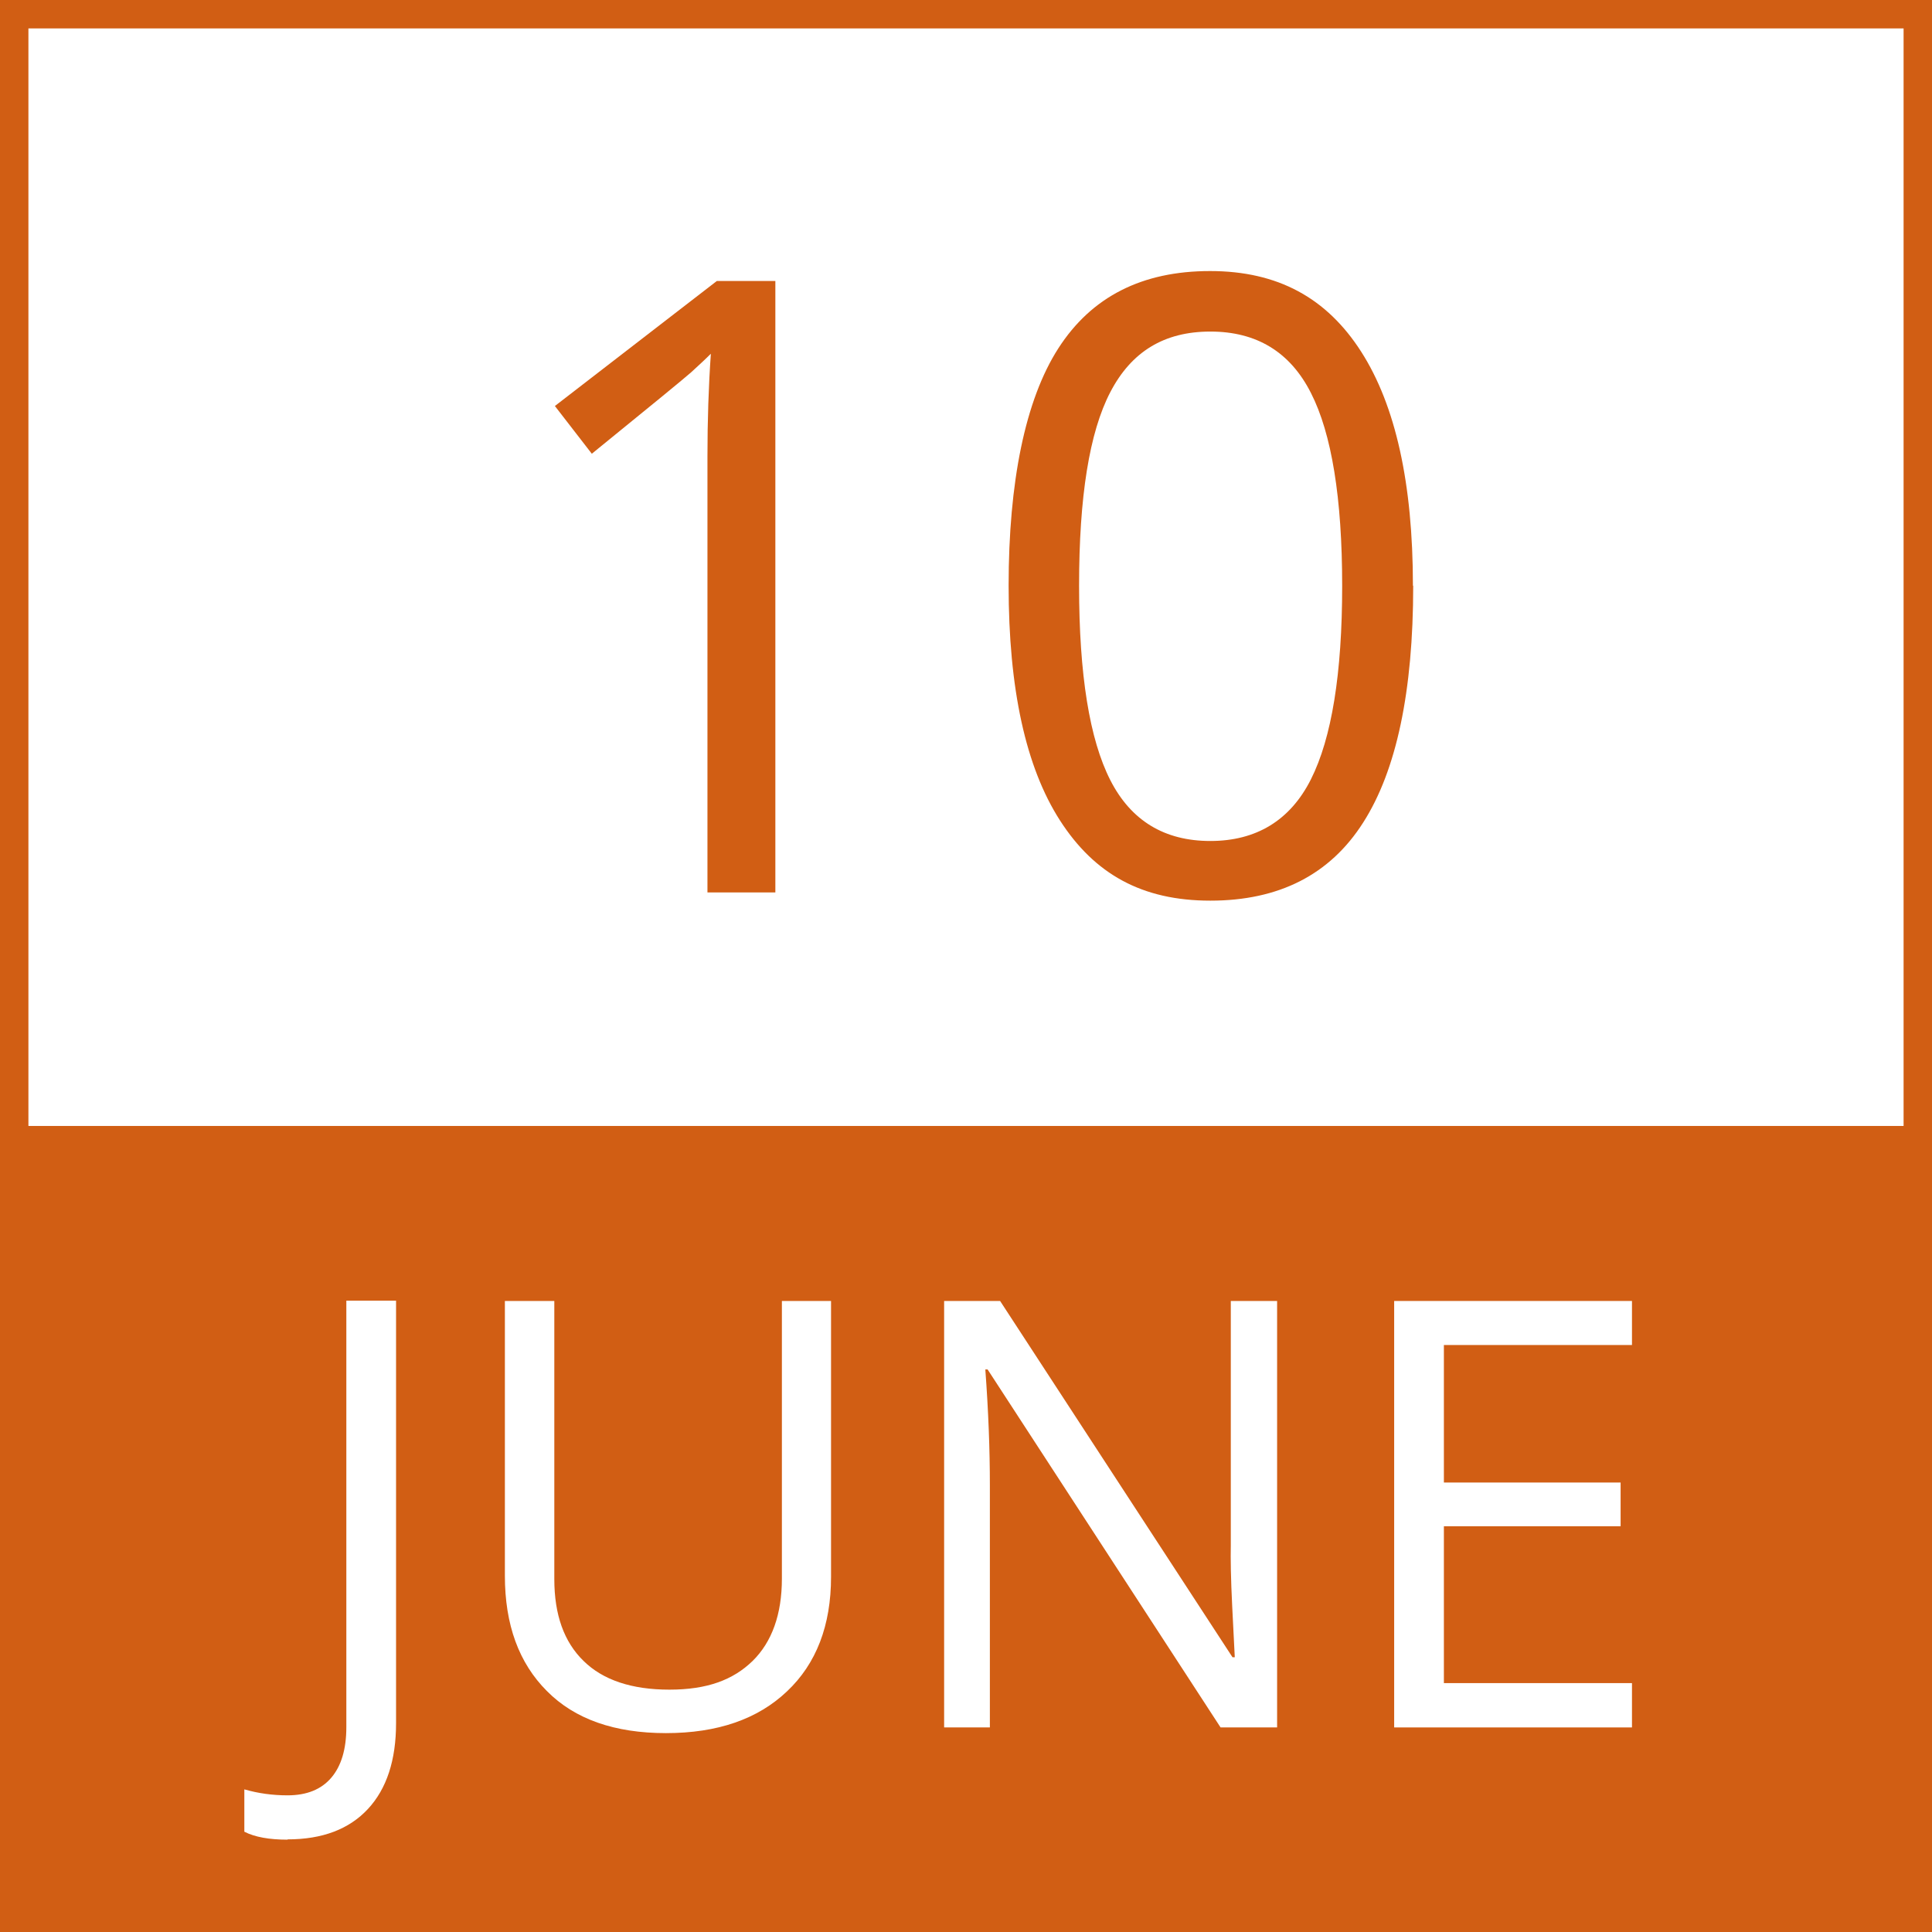
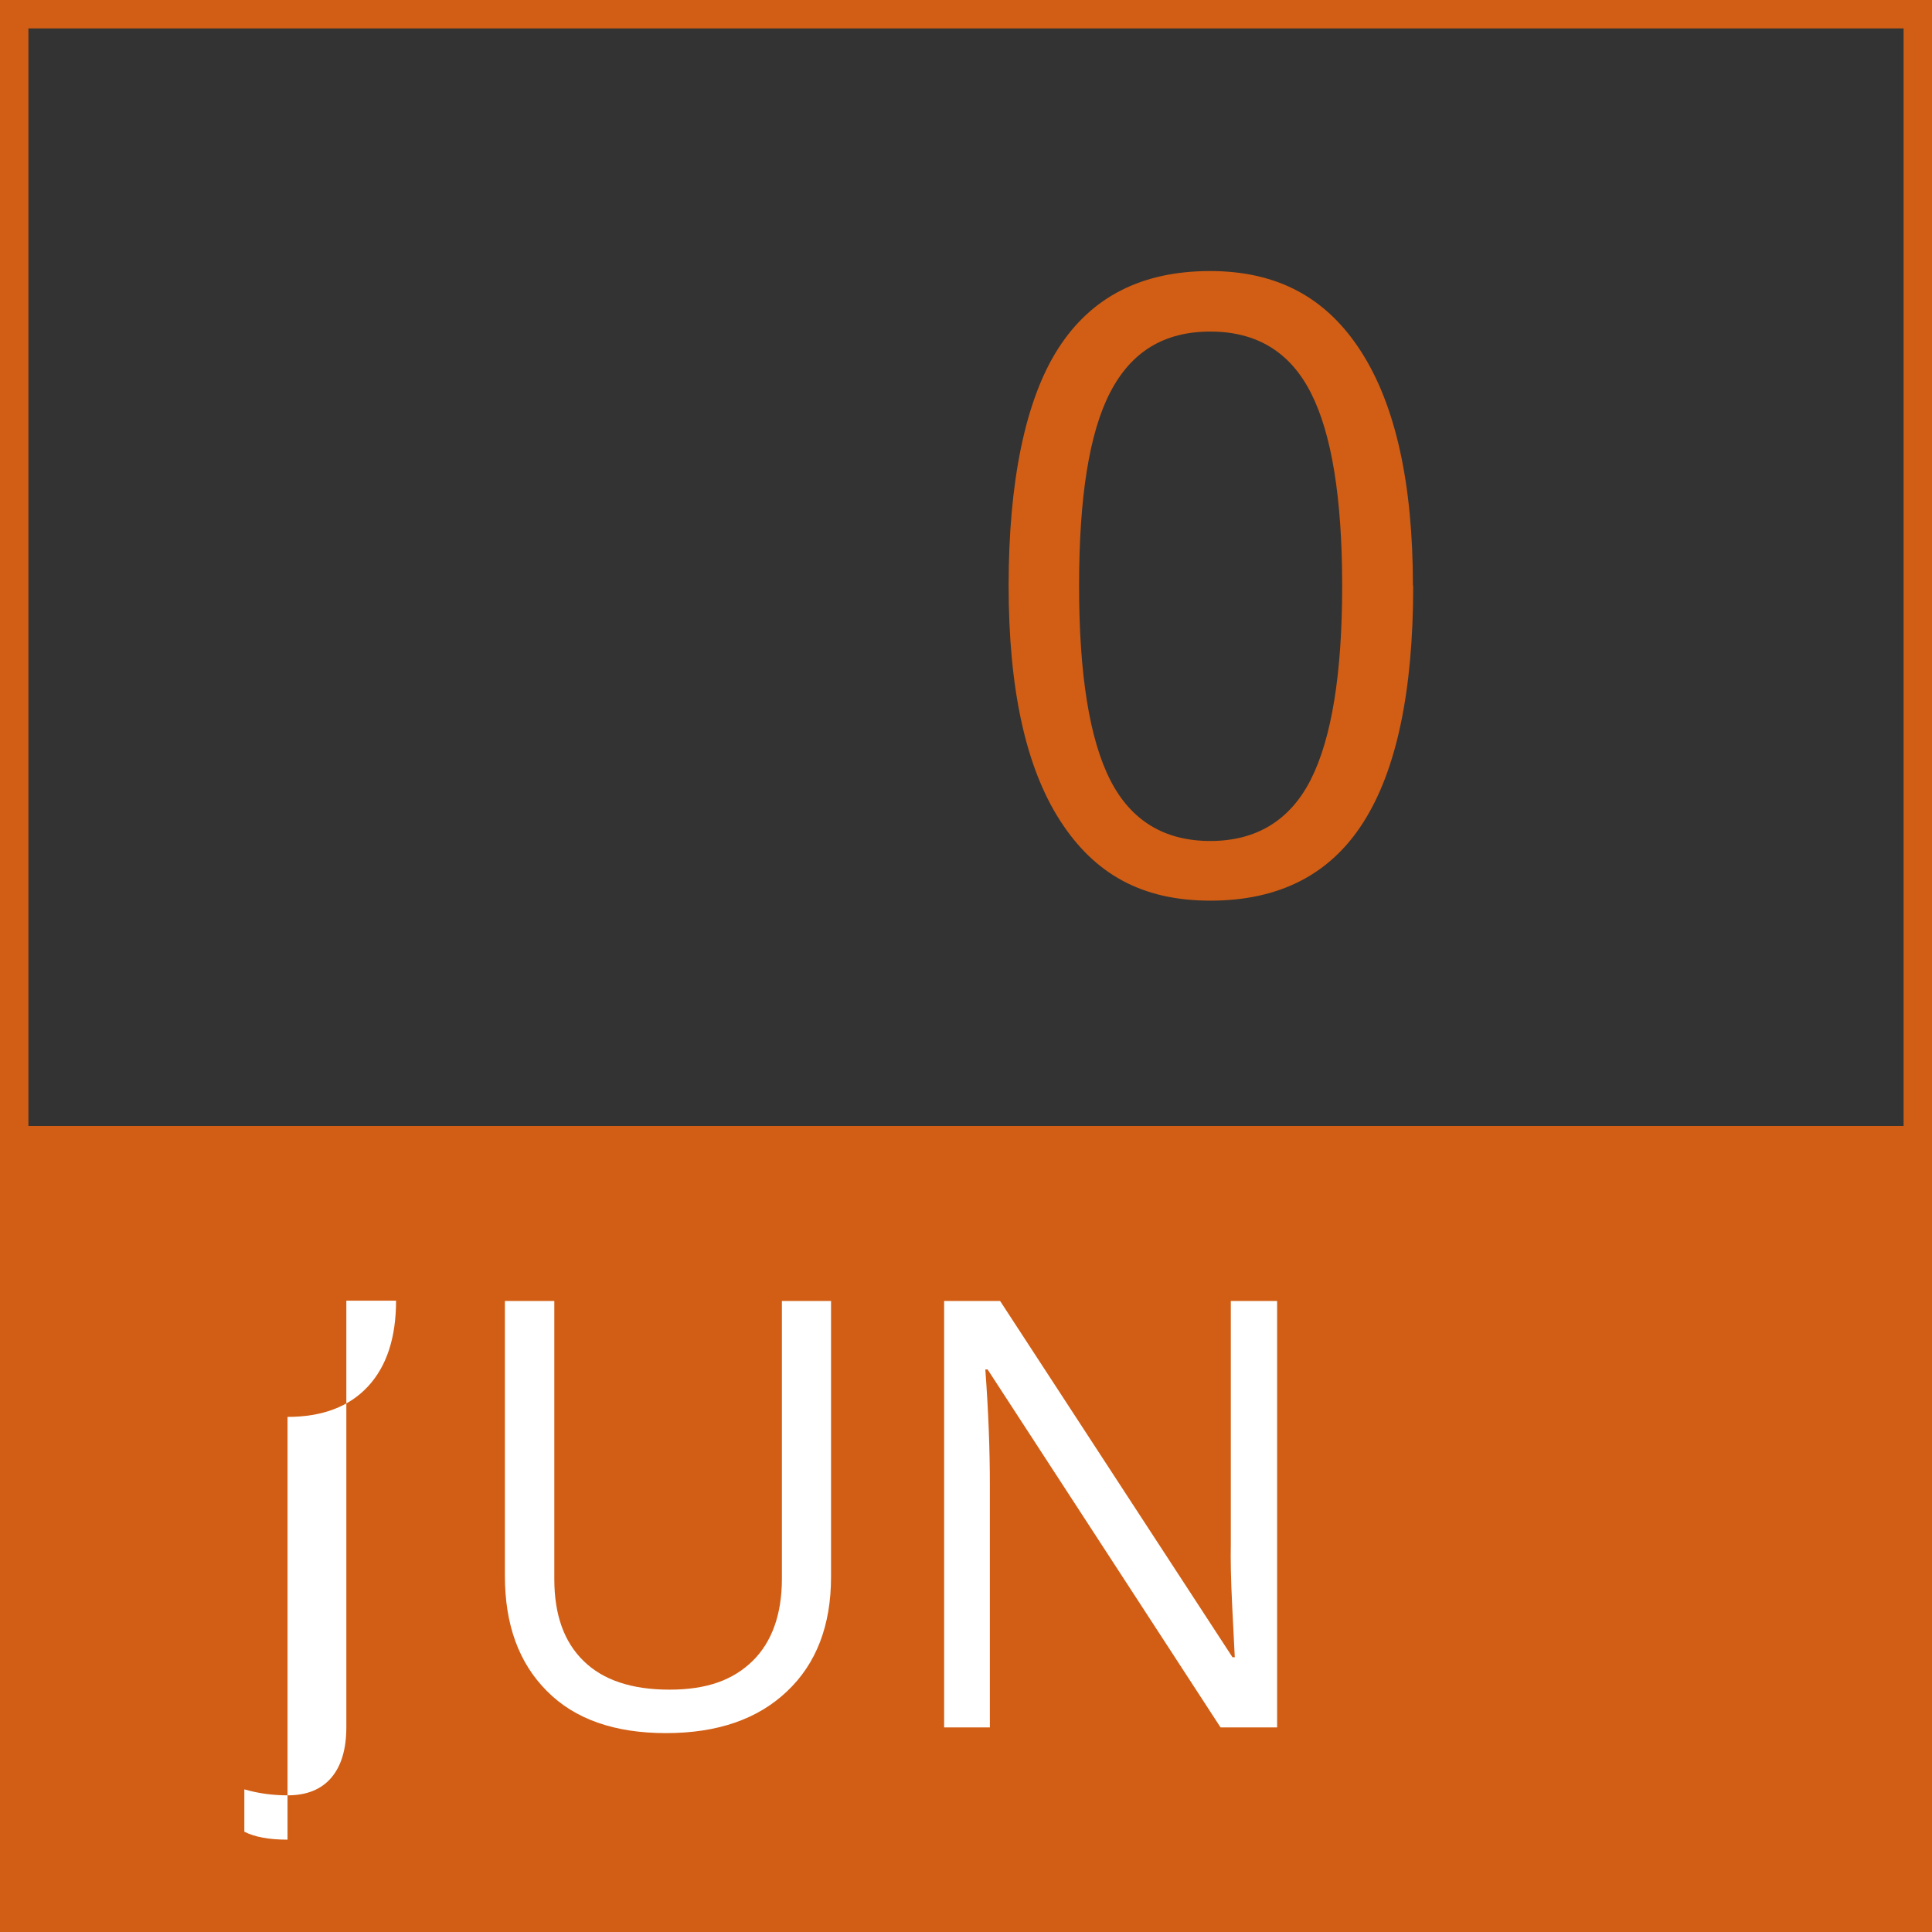
<svg xmlns="http://www.w3.org/2000/svg" id="Layer_1" data-name="Layer 1" viewBox="0 0 68 68">
  <rect x="0" y="0" width="68" height="68" fill="#333333" stroke="none" />
  <defs>
    <style>
      .cls-1 {
        fill: #d15e14;
      }

      .cls-2 {
        fill: #fff;
      }
    </style>
  </defs>
  <g id="border">
-     <rect class="cls-2" x=".5" y=".5" width="67" height="67" />
    <path class="cls-1" d="M67,1v66H1V1h66M68,0H0v68h68V0Z" />
  </g>
  <g id="Layer_3" data-name="Layer 3">
    <rect class="cls-1" x=".6" y="39.63" width="67" height="28" />
  </g>
  <g>
-     <path class="cls-1" d="M27.29,31.41h-2.39v-15.34c0-1.28.04-2.48.12-3.62-.21.21-.44.42-.69.65-.26.23-1.42,1.18-3.5,2.87l-1.3-1.68,5.7-4.4h2.06v21.53Z" />
    <path class="cls-1" d="M49.74,20.62c0,3.72-.59,6.5-1.76,8.33-1.17,1.84-2.97,2.75-5.38,2.75s-4.08-.94-5.29-2.82c-1.21-1.88-1.81-4.64-1.81-8.27s.58-6.53,1.75-8.35,2.95-2.72,5.34-2.72,4.11.95,5.32,2.84c1.21,1.89,1.82,4.64,1.82,8.23ZM37.98,20.62c0,3.13.37,5.41,1.1,6.84s1.91,2.14,3.52,2.14,2.81-.72,3.54-2.17c.73-1.45,1.1-3.72,1.1-6.81s-.37-5.36-1.1-6.79c-.73-1.44-1.91-2.16-3.54-2.16s-2.78.71-3.52,2.13-1.1,3.69-1.1,6.82Z" />
  </g>
  <g>
-     <path class="cls-2" d="M10.12,64.75c-.64,0-1.15-.09-1.52-.28v-1.49c.49.14.99.21,1.52.21.68,0,1.19-.21,1.54-.62.35-.41.53-1,.53-1.78v-15.01h1.75v14.87c0,1.3-.33,2.31-.99,3.02-.66.71-1.6,1.07-2.83,1.07Z" />
+     <path class="cls-2" d="M10.12,64.75c-.64,0-1.15-.09-1.52-.28v-1.49c.49.14.99.21,1.52.21.68,0,1.19-.21,1.54-.62.35-.41.53-1,.53-1.78v-15.01h1.75c0,1.3-.33,2.31-.99,3.02-.66.71-1.6,1.07-2.83,1.07Z" />
    <path class="cls-2" d="M29.25,45.79v9.71c0,1.71-.52,3.06-1.55,4.03-1.03.98-2.45,1.47-4.26,1.47s-3.21-.49-4.19-1.48c-.99-.99-1.48-2.34-1.48-4.06v-9.67h1.74v9.79c0,1.25.34,2.21,1.03,2.88.68.67,1.69,1.01,3.02,1.01s2.24-.34,2.93-1.01c.68-.67,1.03-1.64,1.03-2.9v-9.77h1.75Z" />
    <path class="cls-2" d="M44.95,60.8h-1.99l-8.2-12.6h-.08c.11,1.48.16,2.83.16,4.07v8.53h-1.61v-15.01h1.97l8.18,12.54h.08c-.01-.18-.04-.78-.09-1.78s-.06-1.72-.05-2.15v-8.61h1.63v15.01Z" />
-     <path class="cls-2" d="M57.44,60.8h-8.37v-15.01h8.37v1.55h-6.62v4.84h6.22v1.54h-6.22v5.52h6.62v1.56Z" />
  </g>
</svg>